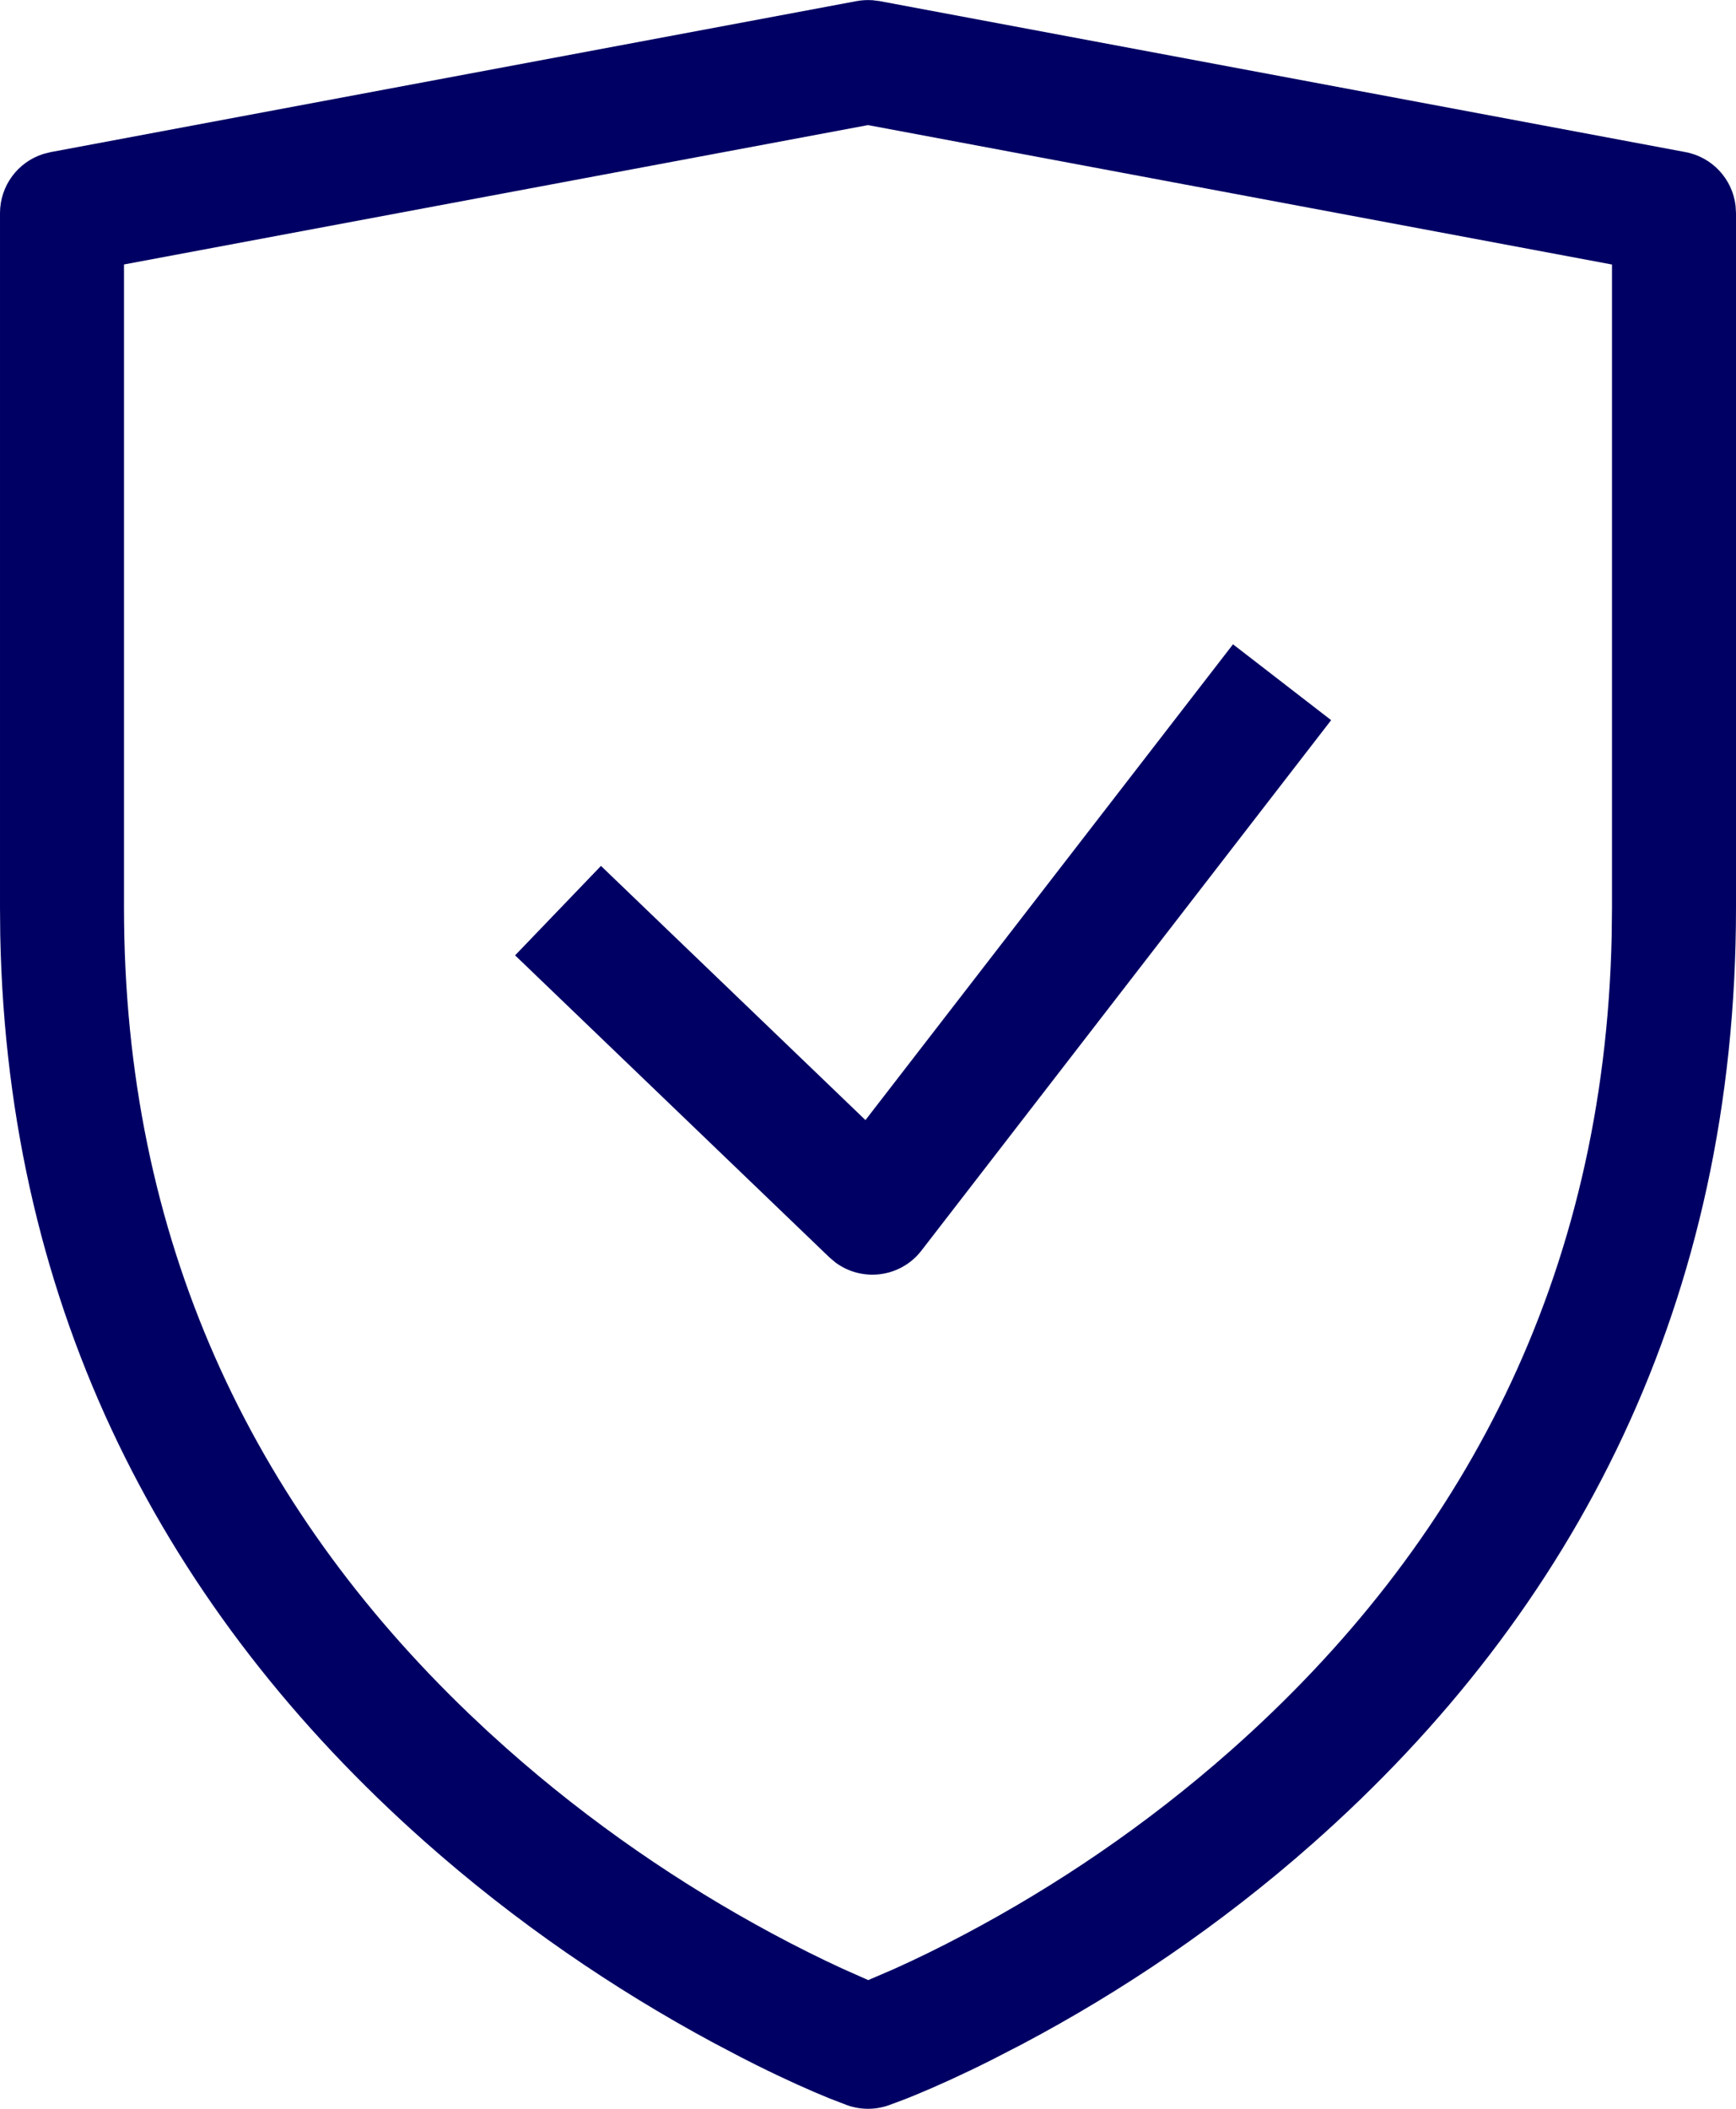
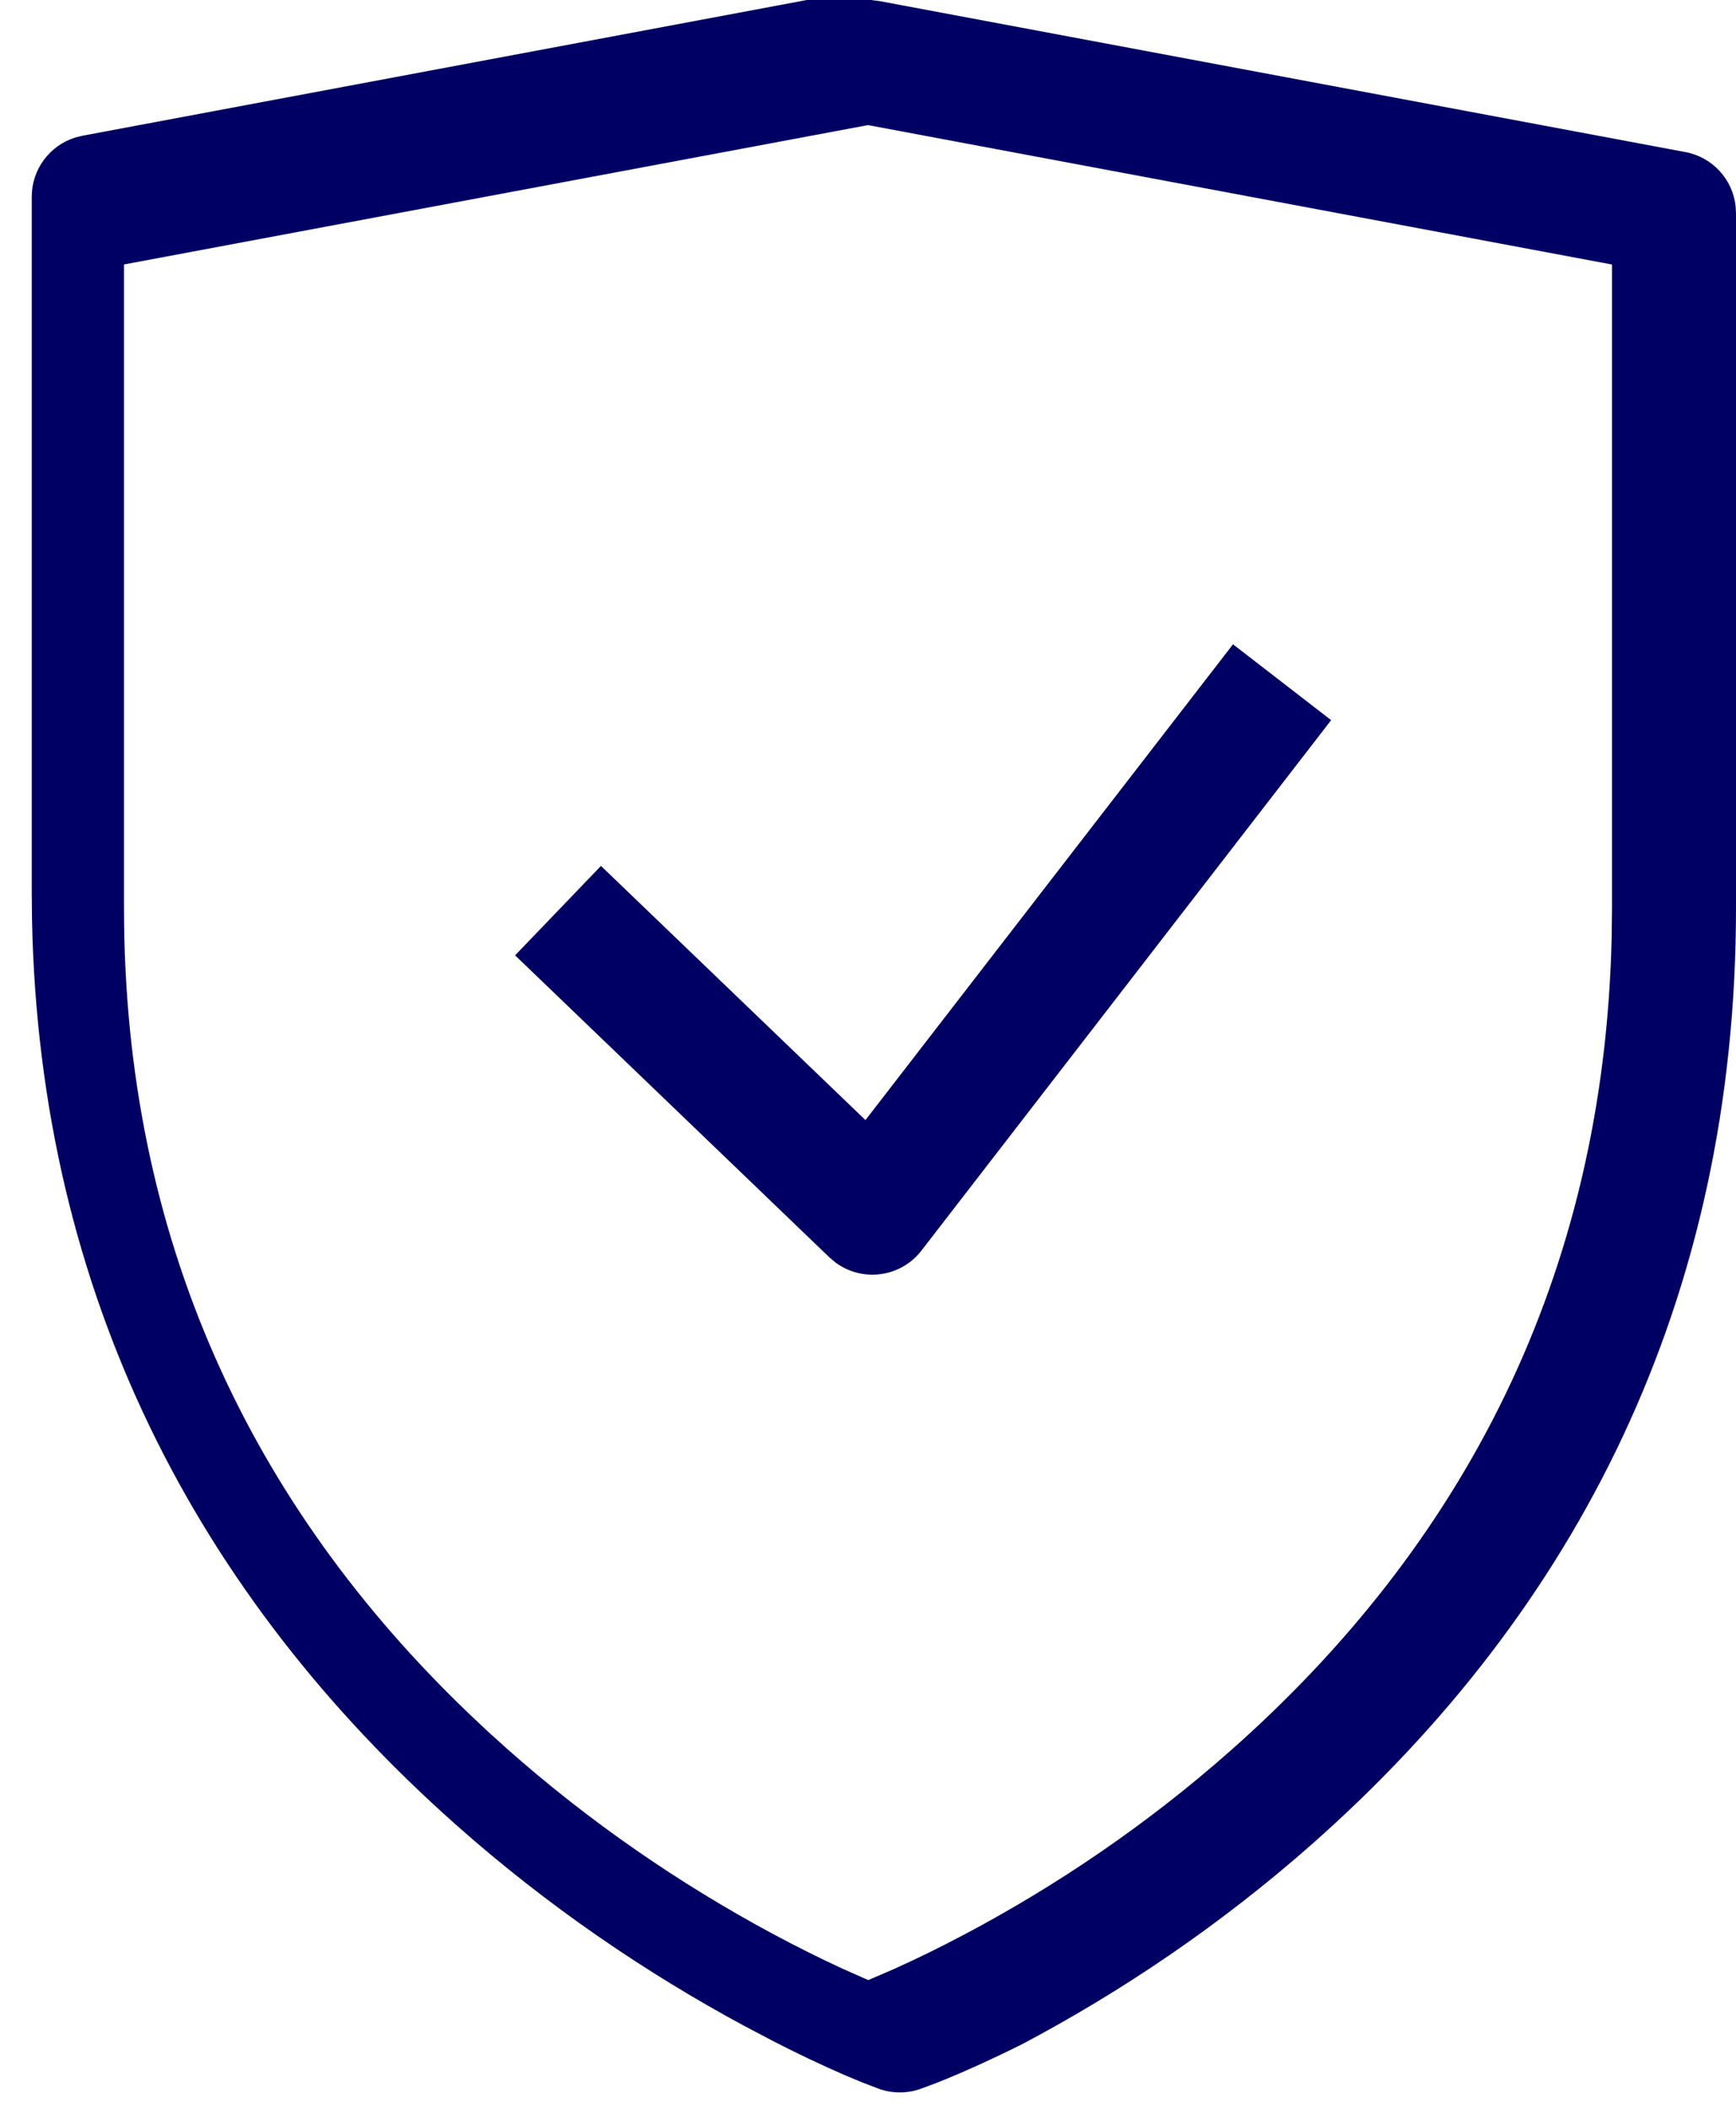
<svg xmlns="http://www.w3.org/2000/svg" fill="none" height="34" viewBox="0 0 28 34" width="28">
-   <path clip-rule="evenodd" d="m14.062.002.122.015 13 2.435c.434.081.758.435.809.864l.007.119v11.2c0 6.334-2.573 11.332-6.838 15.097-1.485 1.311-3.073 2.377-4.662 3.219l-.512.264c-.489.245-.91.434-1.244.571l-.16.064-.25.093c-.218.077-.457.076-.675-.003l-.281-.108c-.311-.126-.71-.304-1.18-.538l-.241-.122-.462-.243c-1.588-.856-3.175-1.932-4.659-3.25-4.162-3.697-6.712-8.534-6.832-14.597l-.004-.446v-11.2c0-.441.288-.825.7-.954l.115-.029 13-2.435c.081-.015.164-.02.246-.015zm-.062 2.015-12 2.247v10.371c0 5.356 2.063 9.638 5.559 12.99l.303.285.302.273c1.36 1.208 2.82 2.199 4.279 2.985.407.219.79.409 1.142.571l.419.186.418-.18c.352-.158.734-.344 1.141-.56 1.458-.772 2.916-1.751 4.275-2.951 3.758-3.318 6.04-7.645 6.157-13.149l.005-.449v-10.371zm7.47 9.594-1.583-1.223-5.928 7.671-4.266-4.098-1.385 1.442 5.07 4.87.096.081c.43.321 1.051.246 1.388-.191z" fill="#000064" fill-rule="evenodd" />
+   <path clip-rule="evenodd" d="m14.062.002.122.015 13 2.435c.434.081.758.435.809.864l.007.119v11.2c0 6.334-2.573 11.332-6.838 15.097-1.485 1.311-3.073 2.377-4.662 3.219c-.489.245-.91.434-1.244.571l-.16.064-.25.093c-.218.077-.457.076-.675-.003l-.281-.108c-.311-.126-.71-.304-1.18-.538l-.241-.122-.462-.243c-1.588-.856-3.175-1.932-4.659-3.25-4.162-3.697-6.712-8.534-6.832-14.597l-.004-.446v-11.2c0-.441.288-.825.7-.954l.115-.029 13-2.435c.081-.015.164-.02.246-.015zm-.062 2.015-12 2.247v10.371c0 5.356 2.063 9.638 5.559 12.99l.303.285.302.273c1.36 1.208 2.82 2.199 4.279 2.985.407.219.79.409 1.142.571l.419.186.418-.18c.352-.158.734-.344 1.141-.56 1.458-.772 2.916-1.751 4.275-2.951 3.758-3.318 6.04-7.645 6.157-13.149l.005-.449v-10.371zm7.47 9.594-1.583-1.223-5.928 7.671-4.266-4.098-1.385 1.442 5.07 4.87.096.081c.43.321 1.051.246 1.388-.191z" fill="#000064" fill-rule="evenodd" />
</svg>